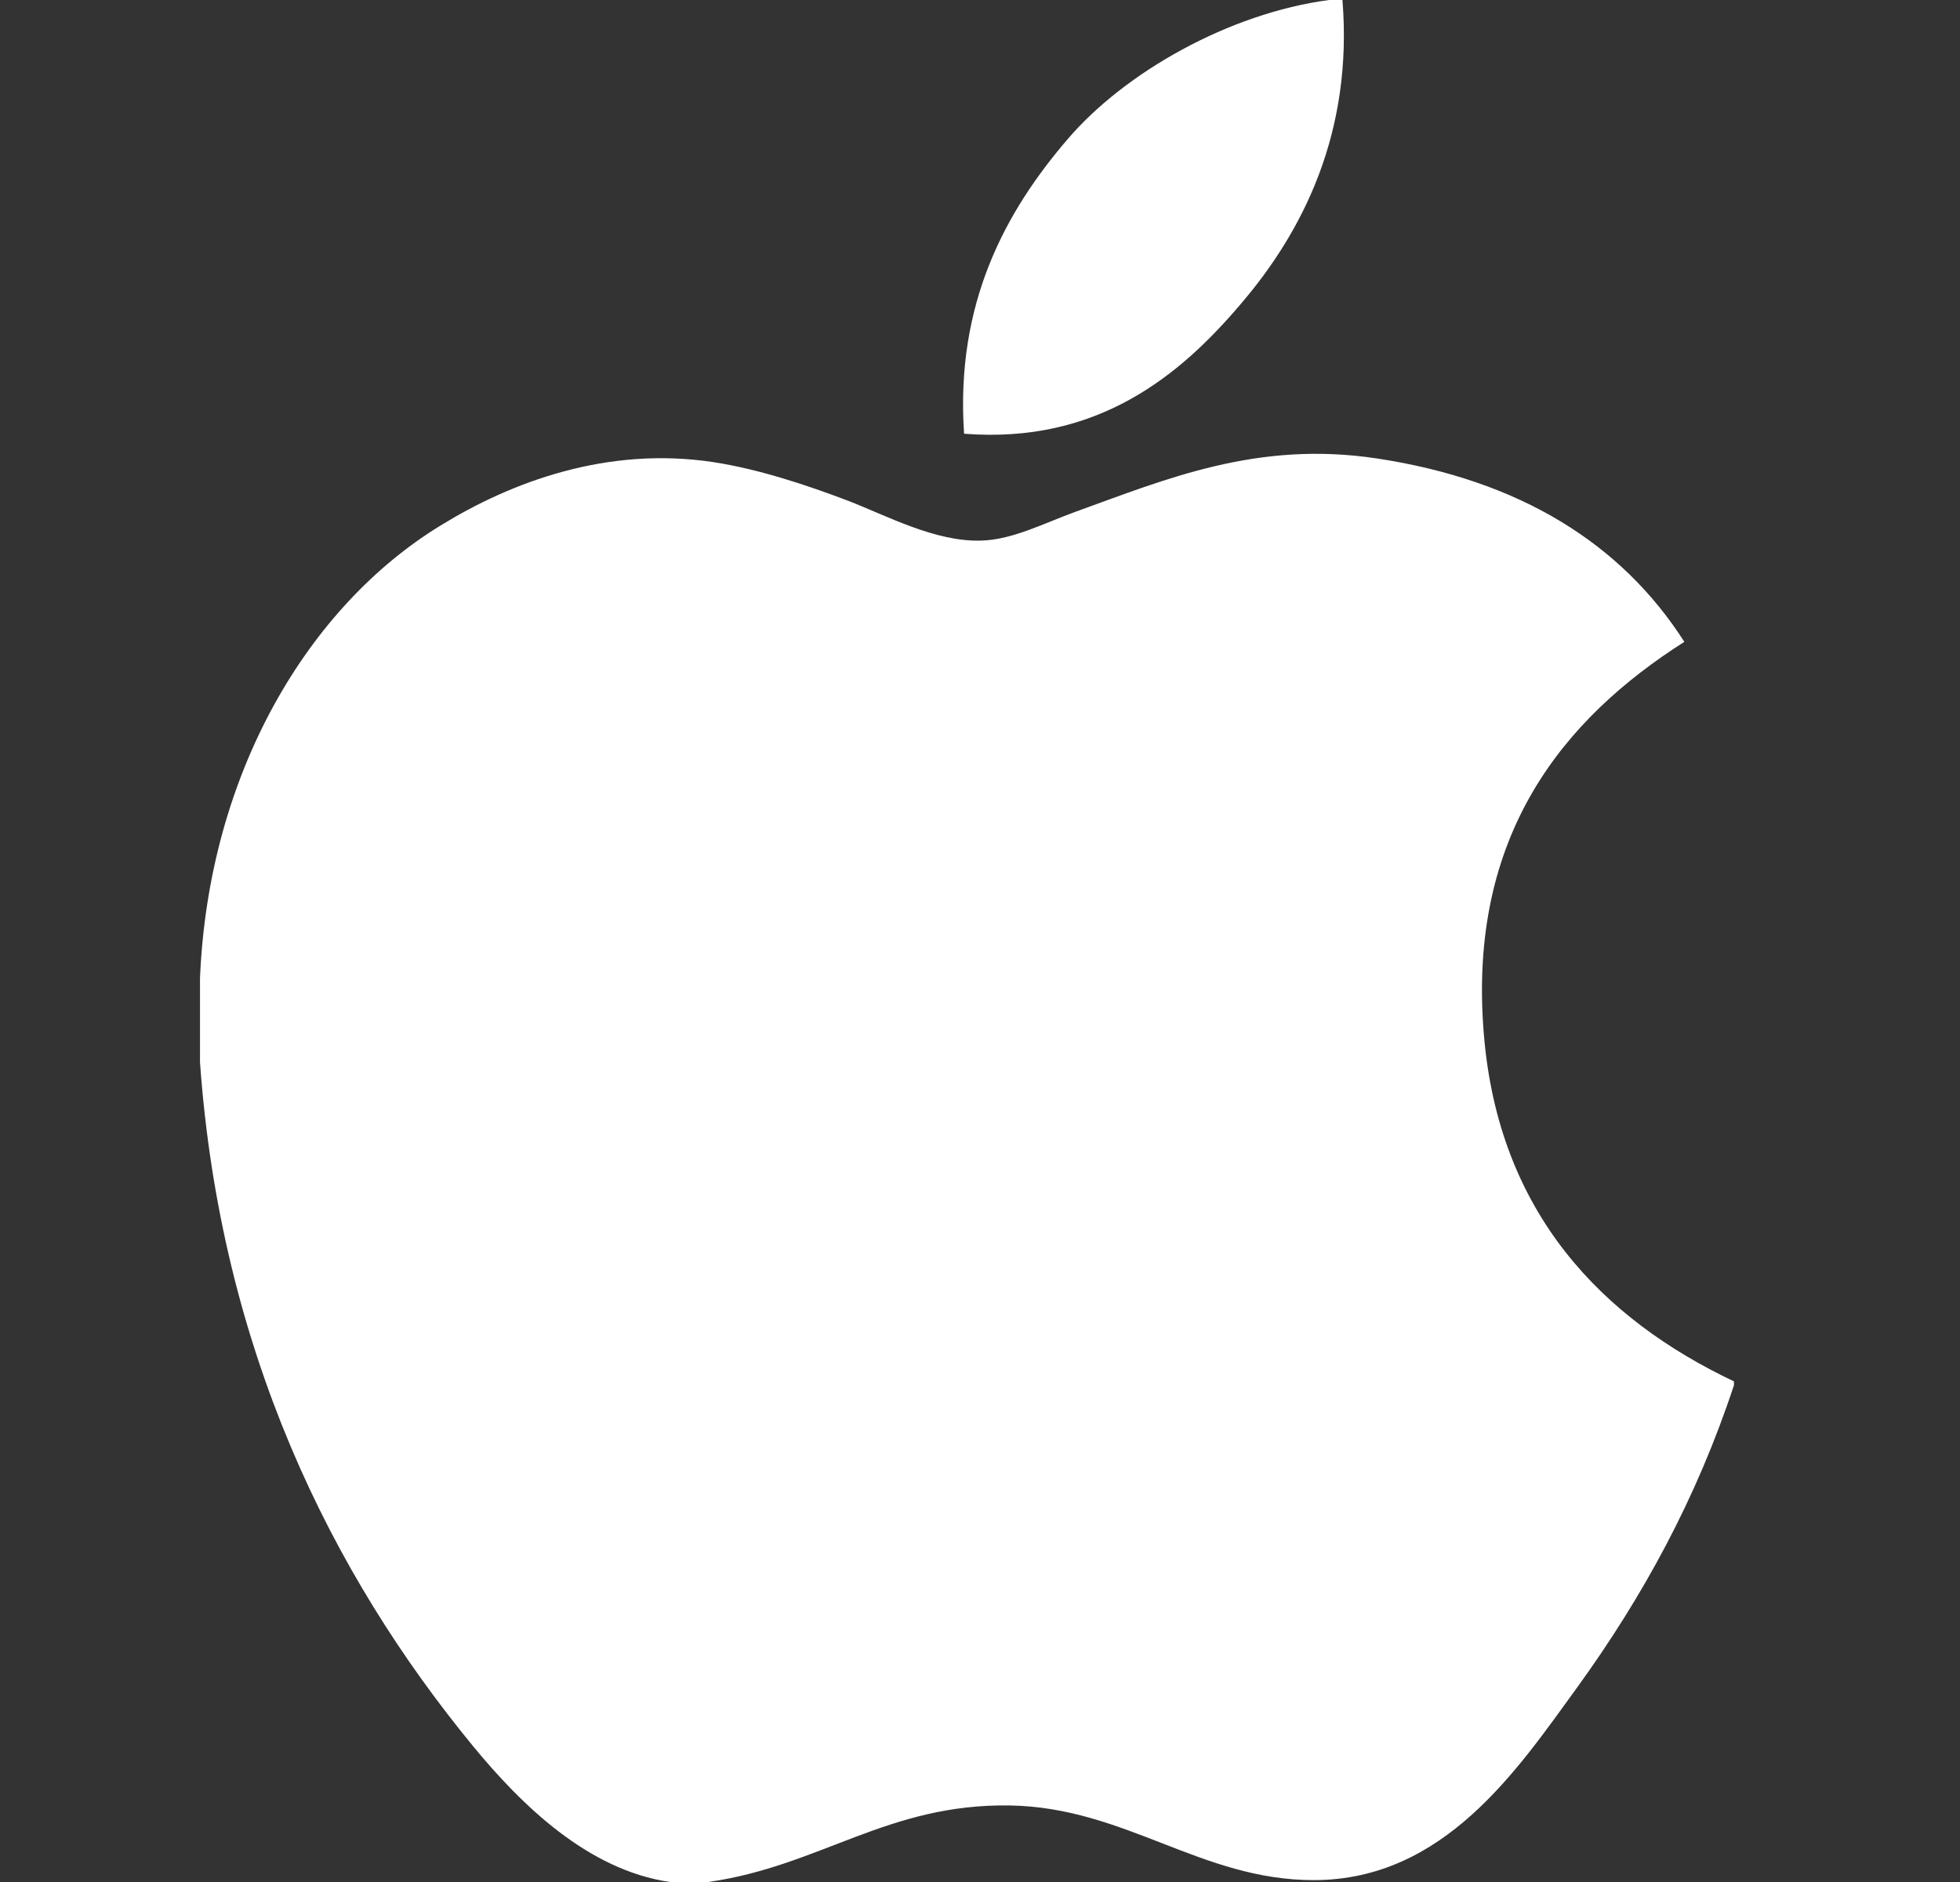
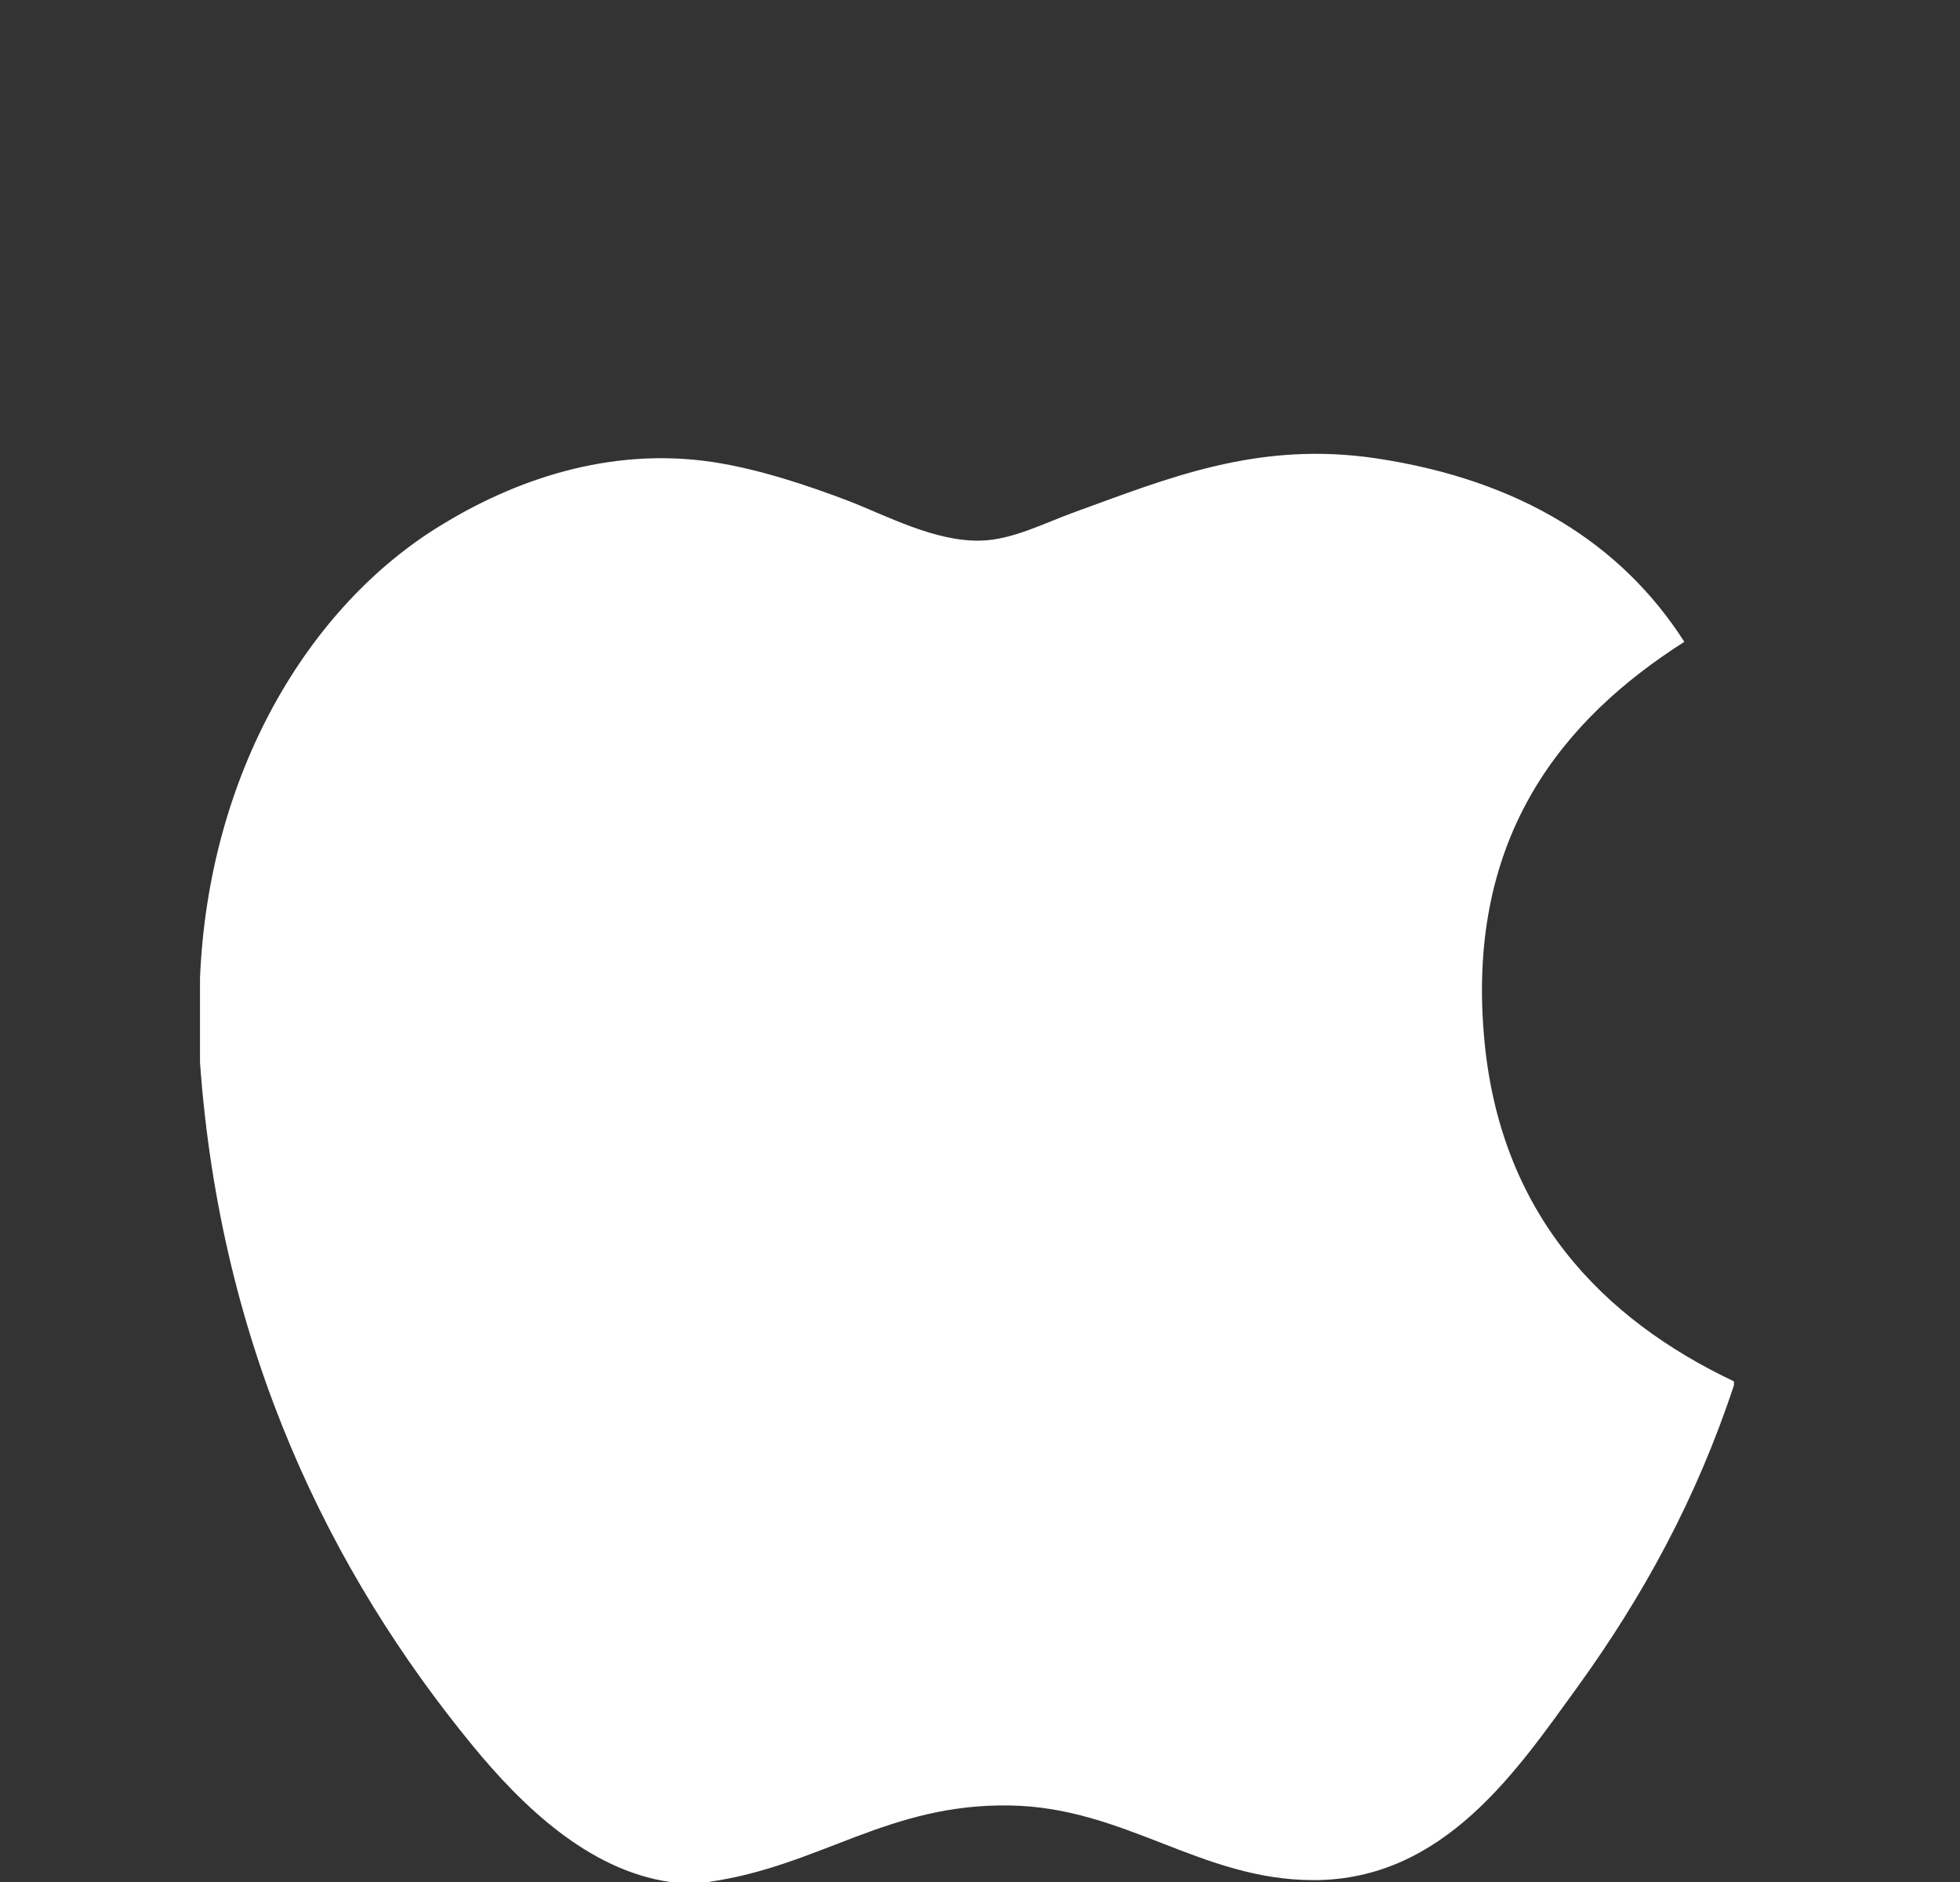
<svg xmlns="http://www.w3.org/2000/svg" width="25" height="24" viewBox="0 0 25 24" fill="none">
  <rect x="0" y="0" width="25" height="24" fill="#333333" stroke="none" />
-   <path d="M16.952 0C17.008 0 17.064 0 17.123 0C17.26 1.693 16.614 2.957 15.829 3.873C15.058 4.783 14.004 5.665 12.297 5.531C12.183 3.862 12.831 2.692 13.615 1.778C14.342 0.926 15.675 0.169 16.952 0Z" fill="white" />
  <path d="M22.117 17.616C22.117 17.633 22.117 17.648 22.117 17.664C21.638 19.116 20.954 20.361 20.119 21.516C19.357 22.564 18.423 23.976 16.756 23.976C15.315 23.976 14.358 23.049 12.882 23.024C11.32 22.998 10.461 23.798 9.033 24C8.87 24 8.706 24 8.546 24C7.498 23.848 6.651 23.017 6.035 22.269C4.217 20.058 2.812 17.202 2.551 13.547C2.551 13.189 2.551 12.832 2.551 12.473C2.661 9.858 3.932 7.731 5.622 6.7C6.513 6.152 7.739 5.685 9.104 5.894C9.689 5.985 10.286 6.185 10.81 6.383C11.306 6.574 11.927 6.912 12.515 6.894C12.914 6.883 13.31 6.675 13.711 6.529C14.887 6.104 16.04 5.617 17.56 5.846C19.387 6.122 20.683 6.933 21.484 8.185C19.939 9.168 18.717 10.65 18.926 13.181C19.111 15.479 20.448 16.824 22.117 17.616Z" fill="white" />
</svg>